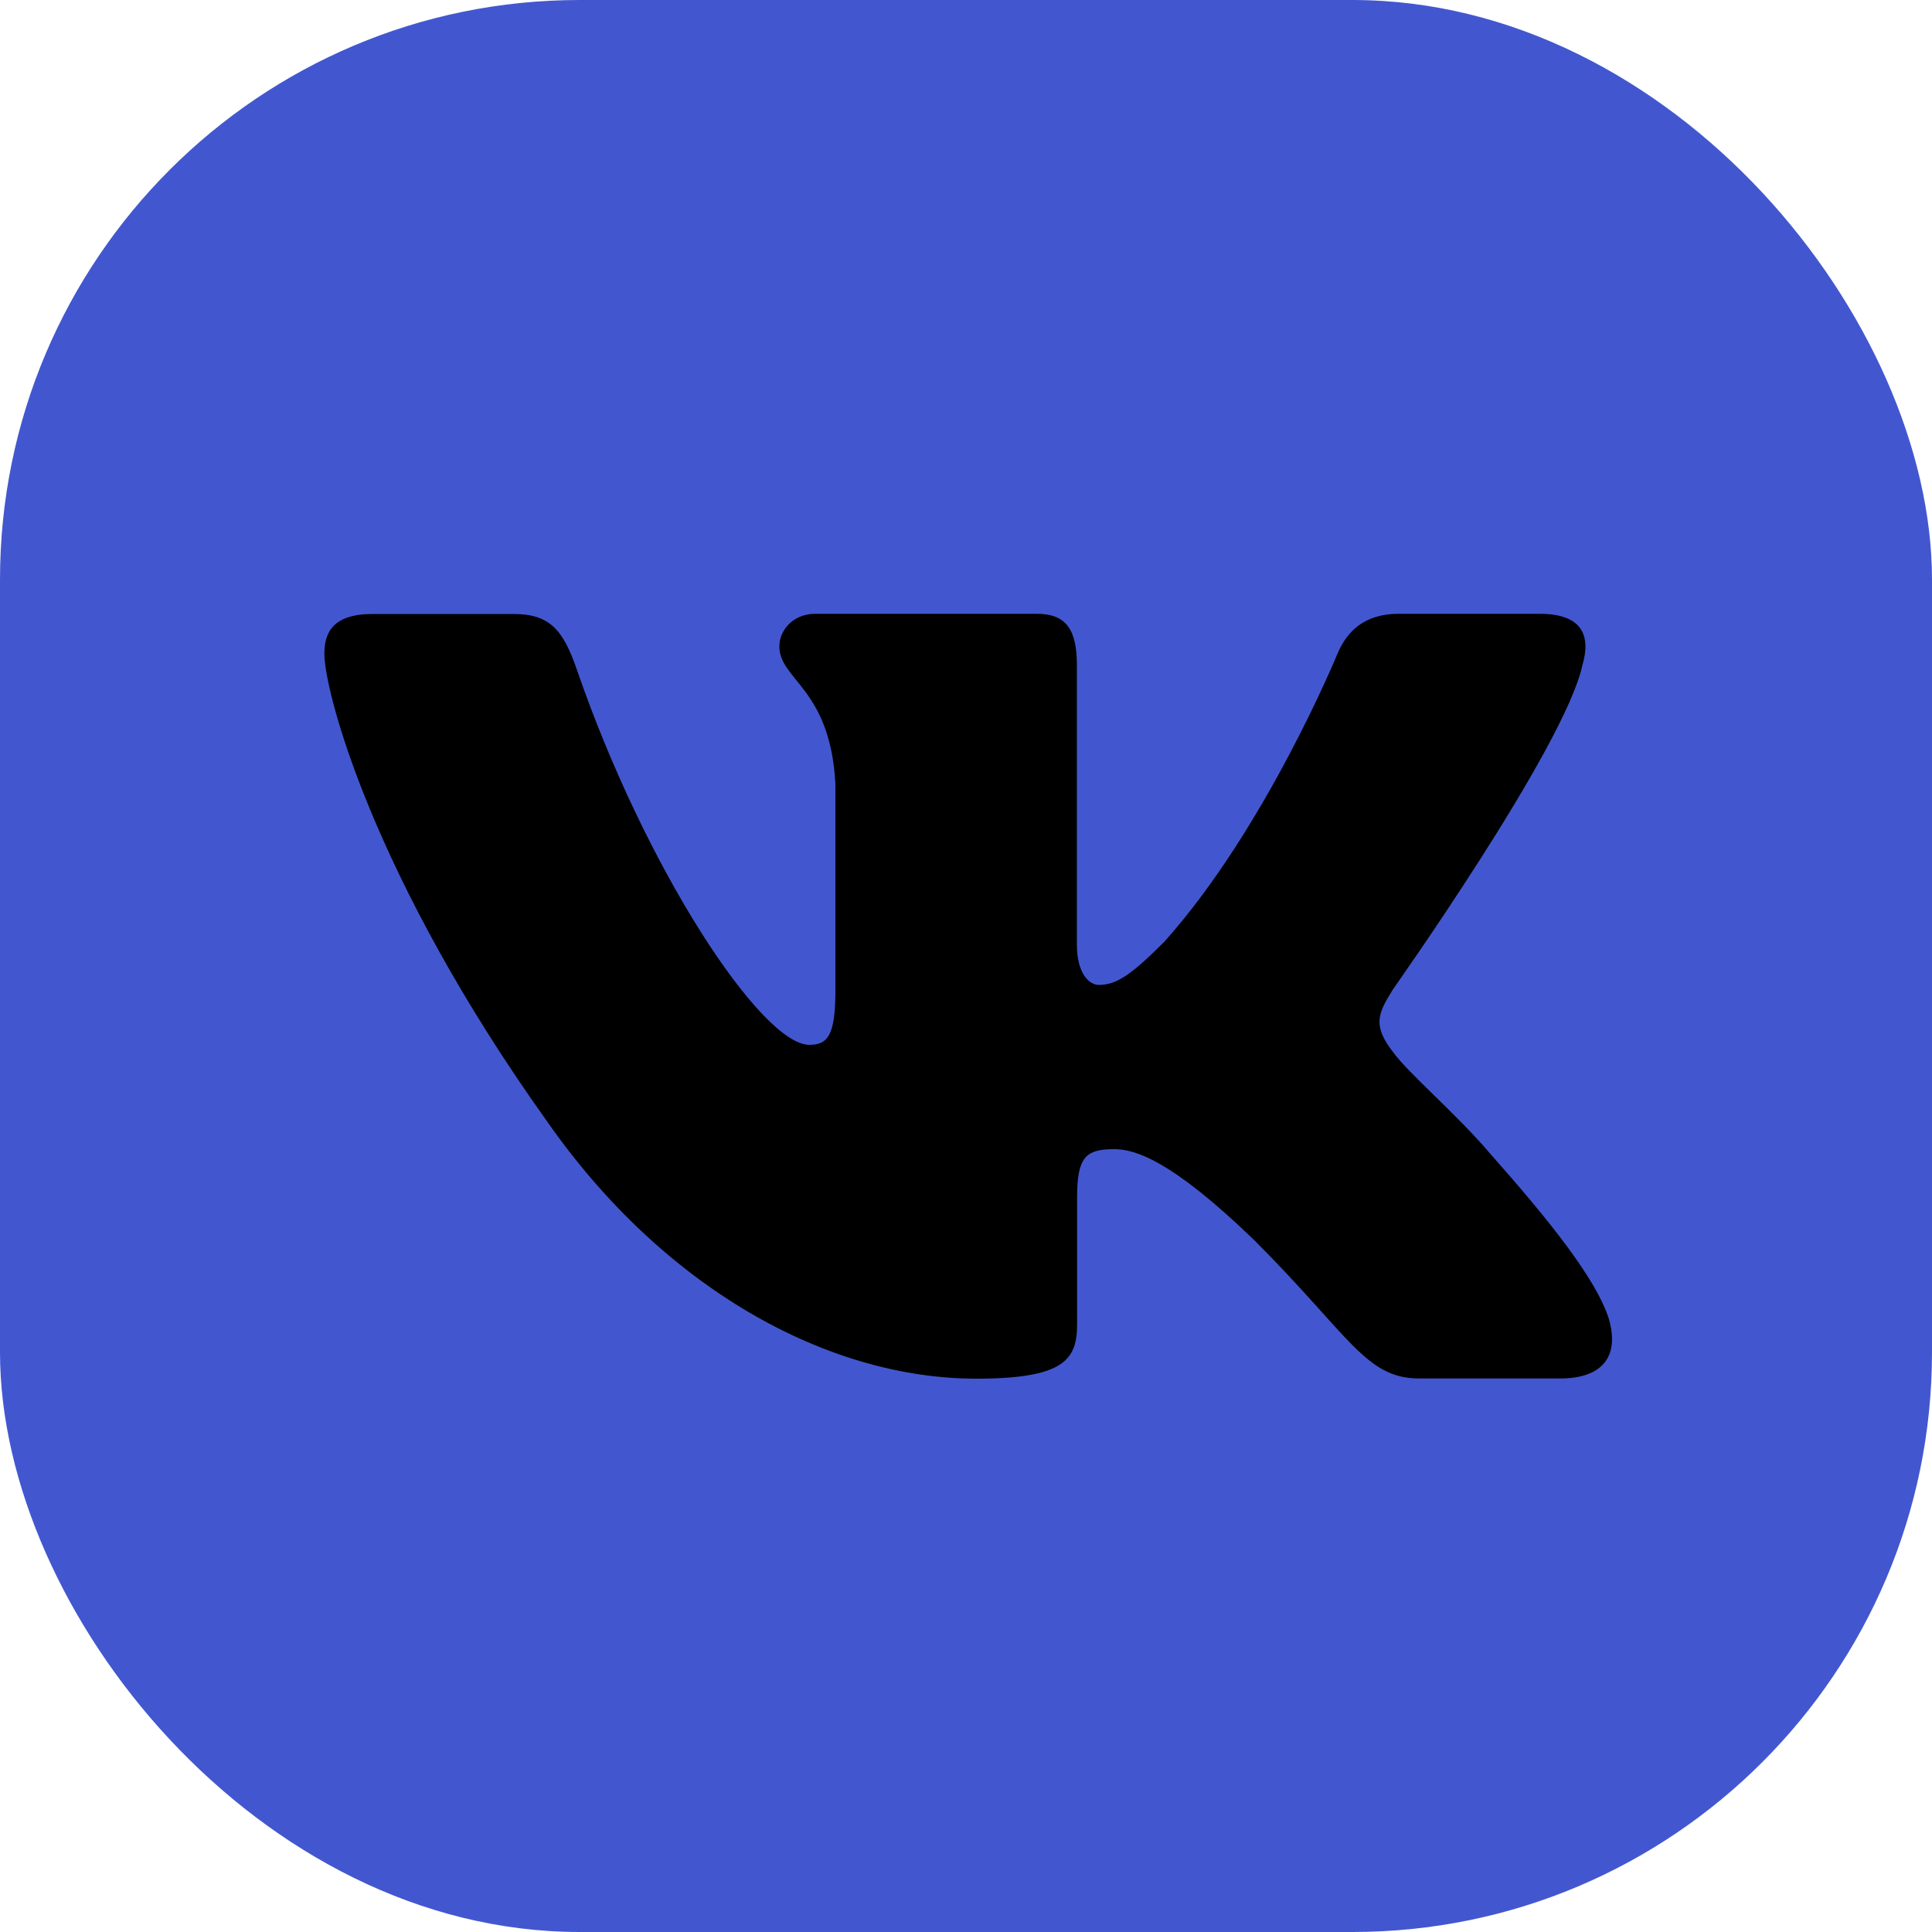
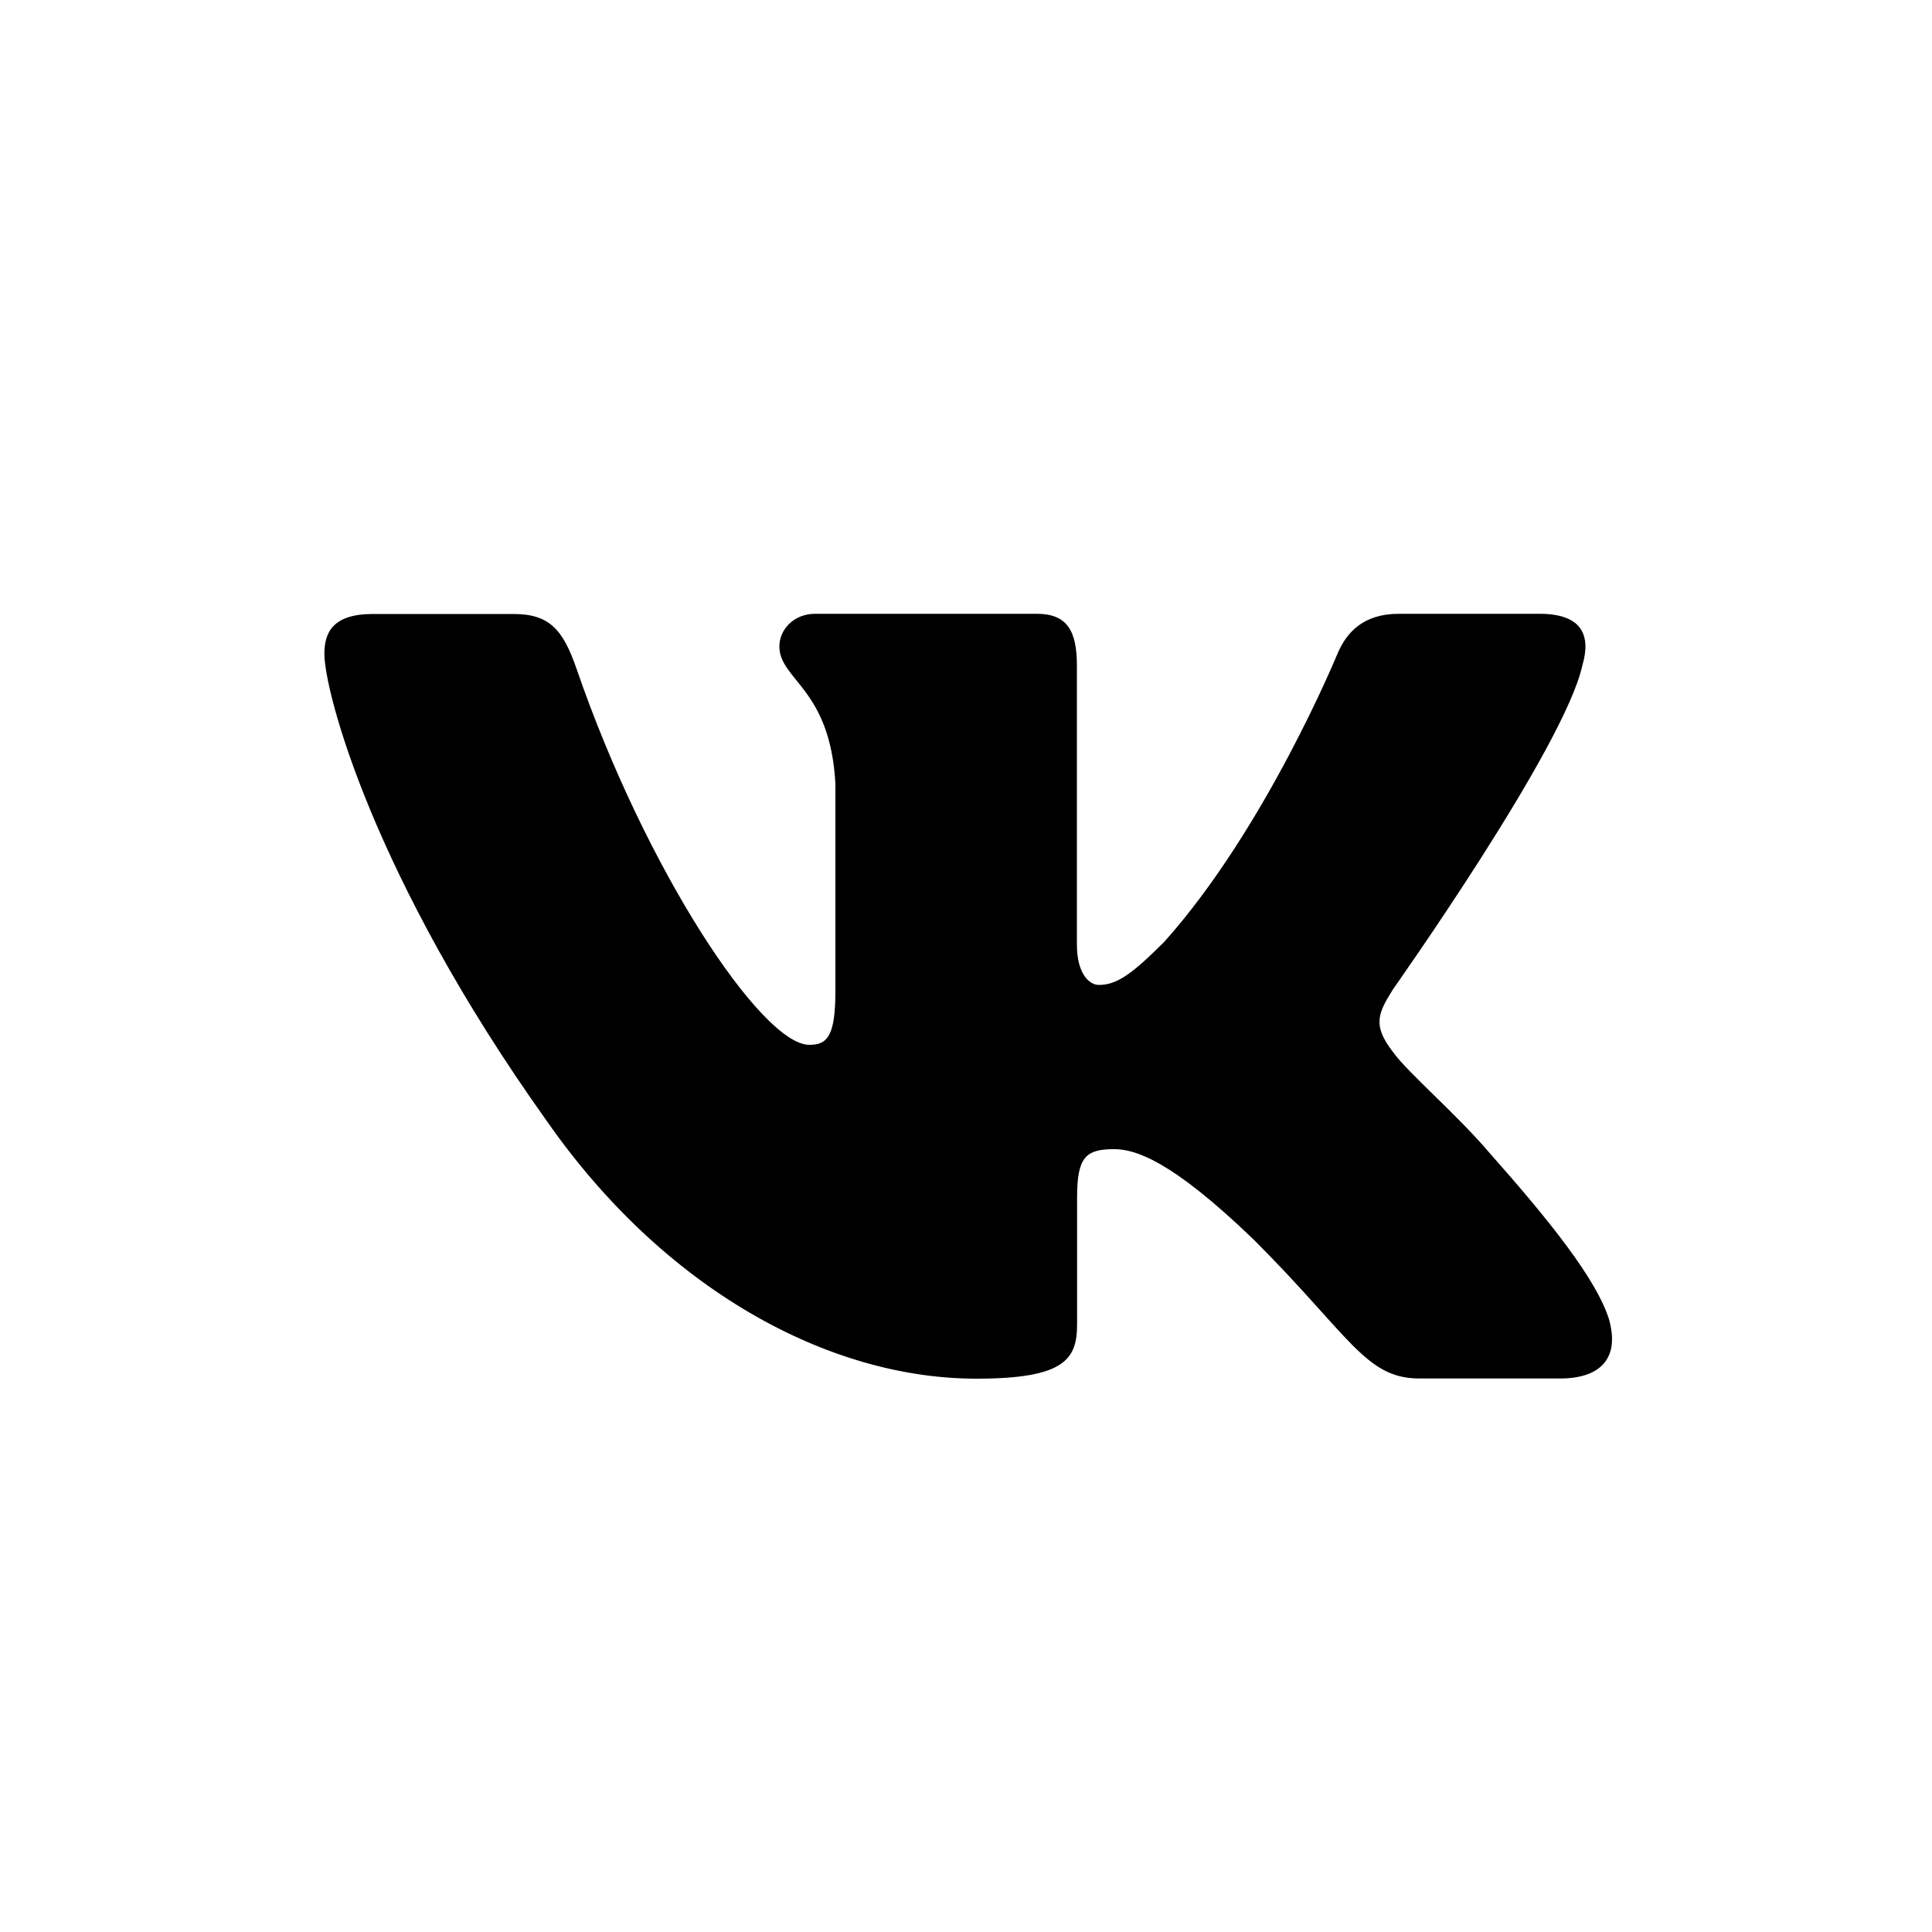
<svg xmlns="http://www.w3.org/2000/svg" width="30" height="30" viewBox="0 0 30 30" fill="none">
-   <rect width="30" height="30" rx="9" fill="#4257CF" />
  <path fill-rule="evenodd" clip-rule="evenodd" d="M24.57 10.335C24.708 9.87 24.57 9.531 23.907 9.531H21.72C21.165 9.531 20.907 9.825 20.769 10.149C20.769 10.149 19.656 12.861 18.081 14.622C17.571 15.132 17.34 15.294 17.061 15.294C16.923 15.294 16.722 15.132 16.722 14.667V10.335C16.722 9.78 16.56 9.531 16.098 9.531H12.66C12.312 9.531 12.102 9.789 12.102 10.035C12.102 10.563 12.891 10.683 12.972 12.168V15.39C12.972 16.095 12.843 16.224 12.567 16.224C11.826 16.224 10.023 13.5 8.952 10.383C8.742 9.777 8.532 9.534 7.974 9.534H5.787C5.163 9.534 5.037 9.828 5.037 10.152C5.037 10.731 5.778 13.605 8.49 17.406C10.299 20.001 12.843 21.408 15.162 21.408C16.551 21.408 16.725 21.096 16.725 20.556V18.594C16.725 17.97 16.857 17.844 17.298 17.844C17.622 17.844 18.18 18.006 19.476 19.257C20.958 20.739 21.204 21.405 22.038 21.405H24.225C24.849 21.405 25.161 21.093 24.981 20.475C24.783 19.86 24.075 18.969 23.136 17.91C22.626 17.307 21.861 16.659 21.63 16.335C21.306 15.918 21.399 15.732 21.63 15.363C21.627 15.363 24.291 11.61 24.57 10.335Z" fill="black" />
</svg>